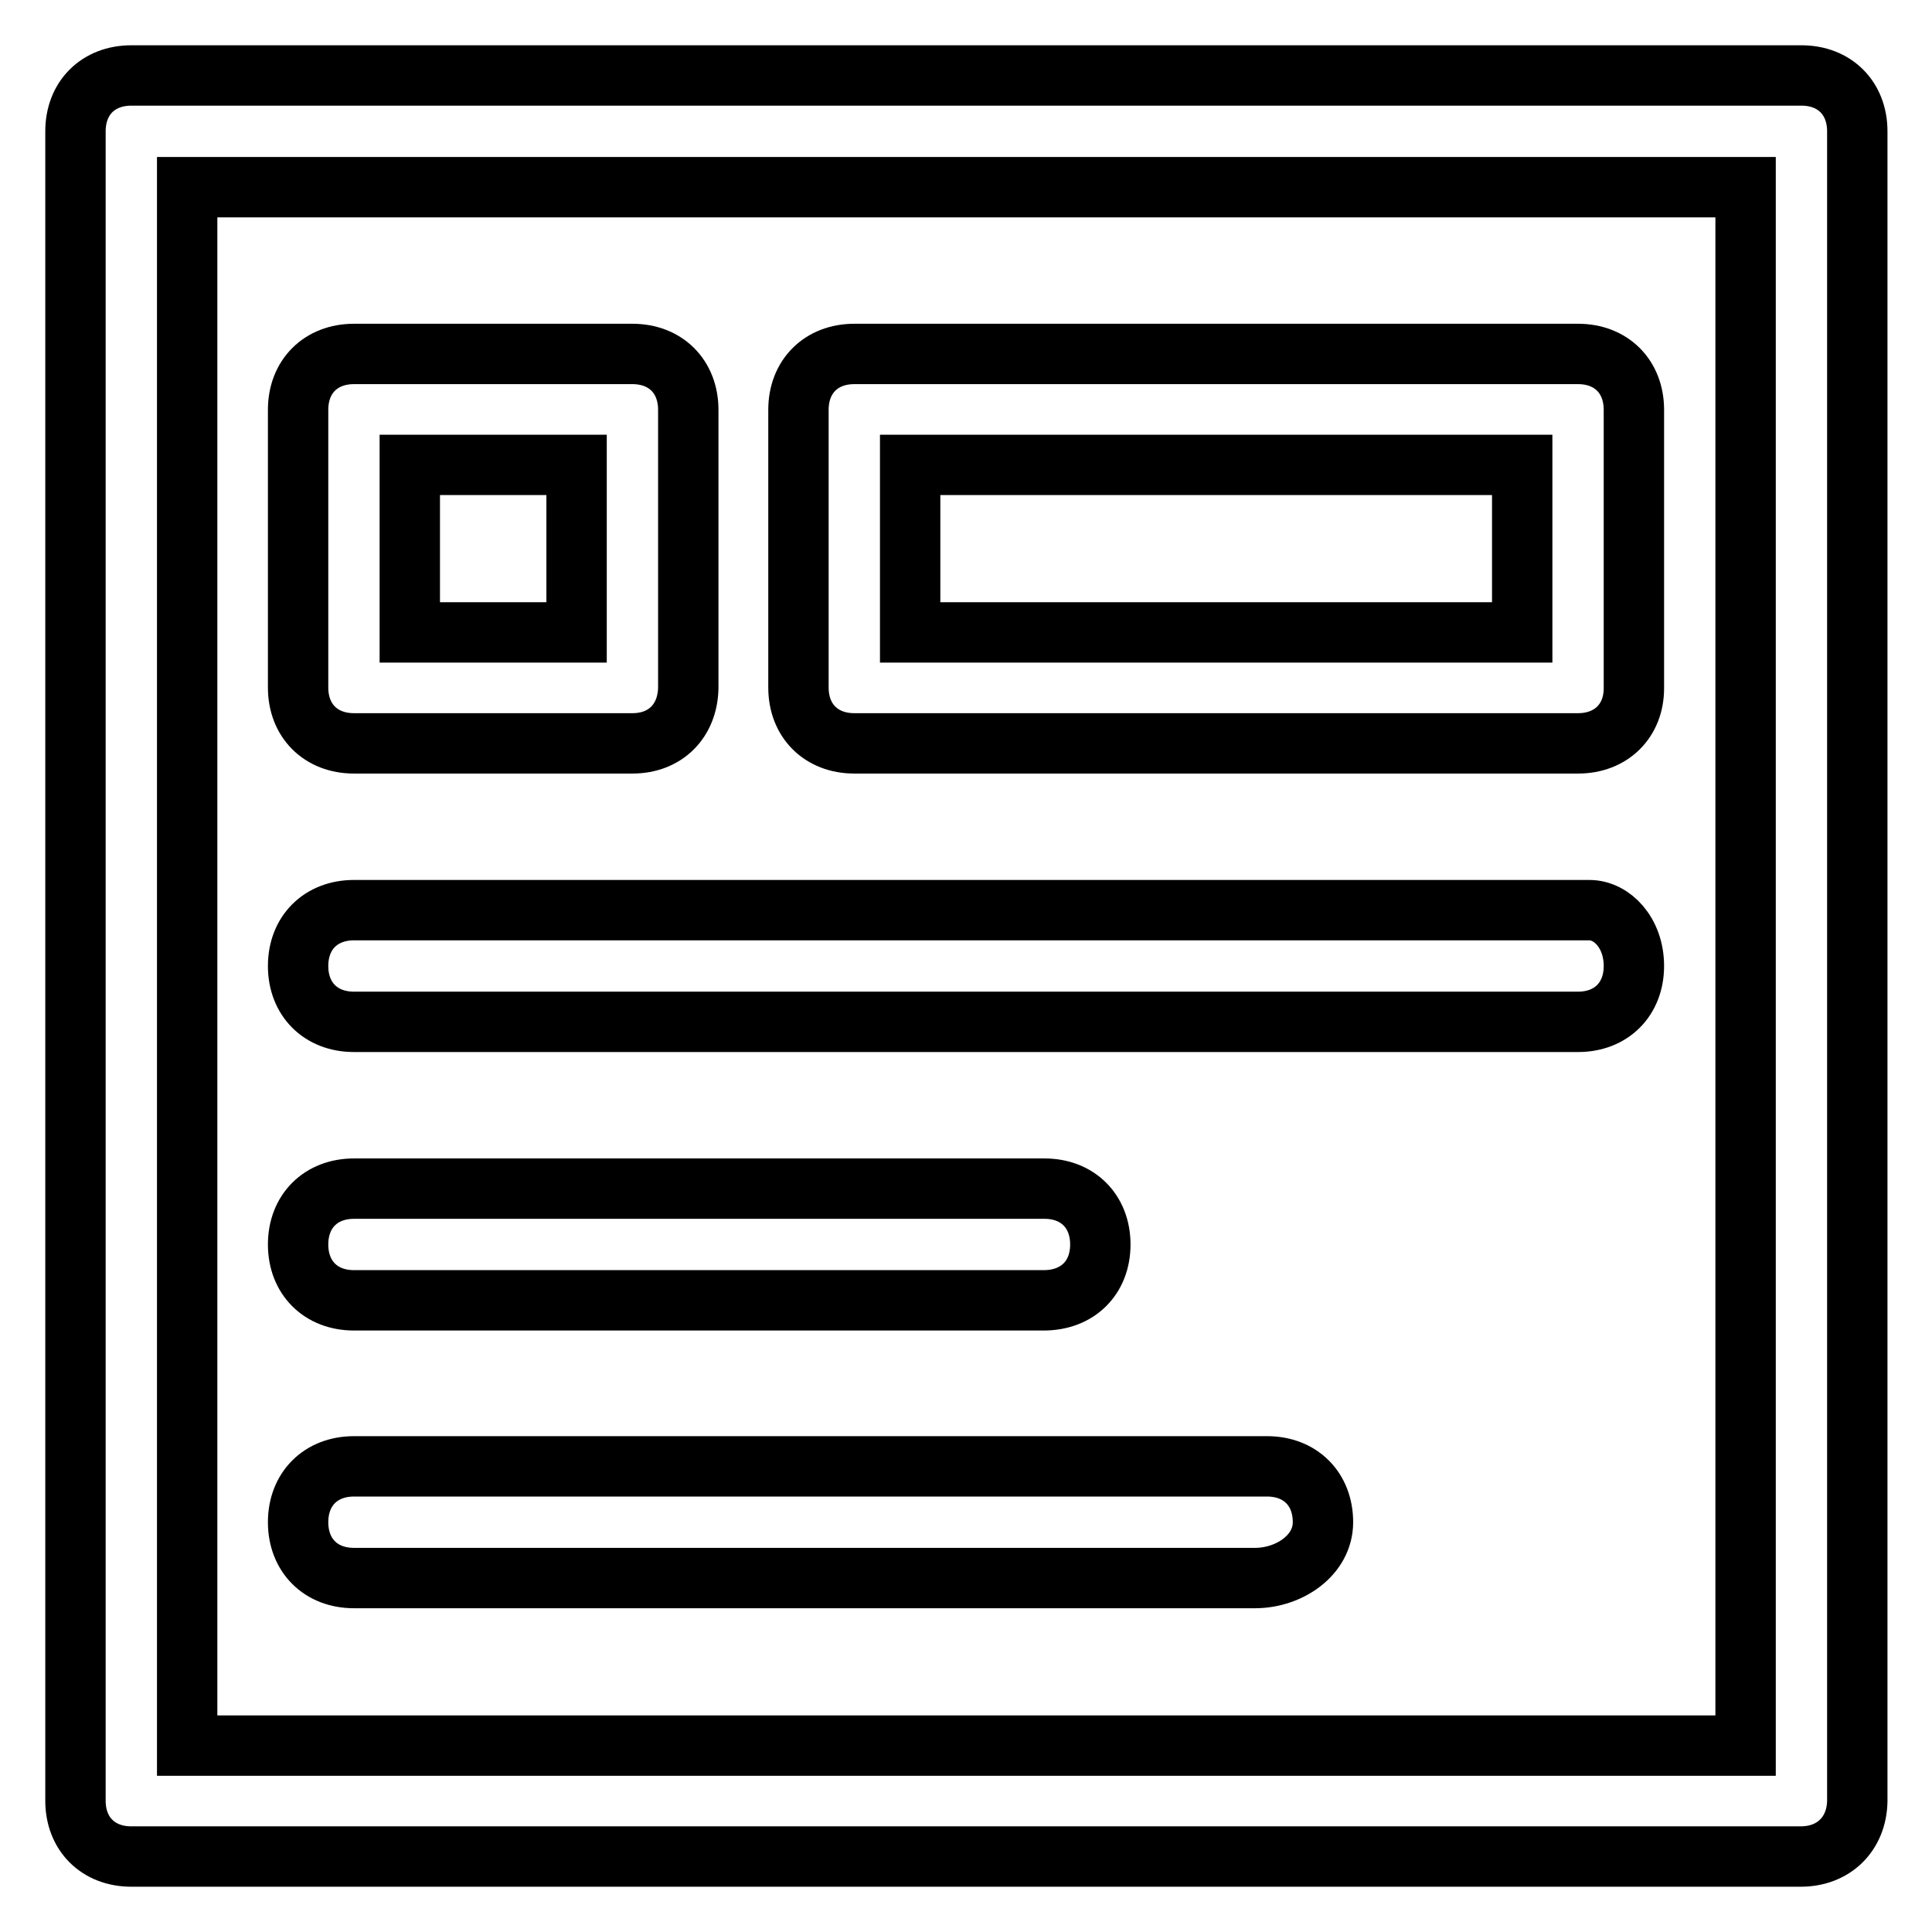
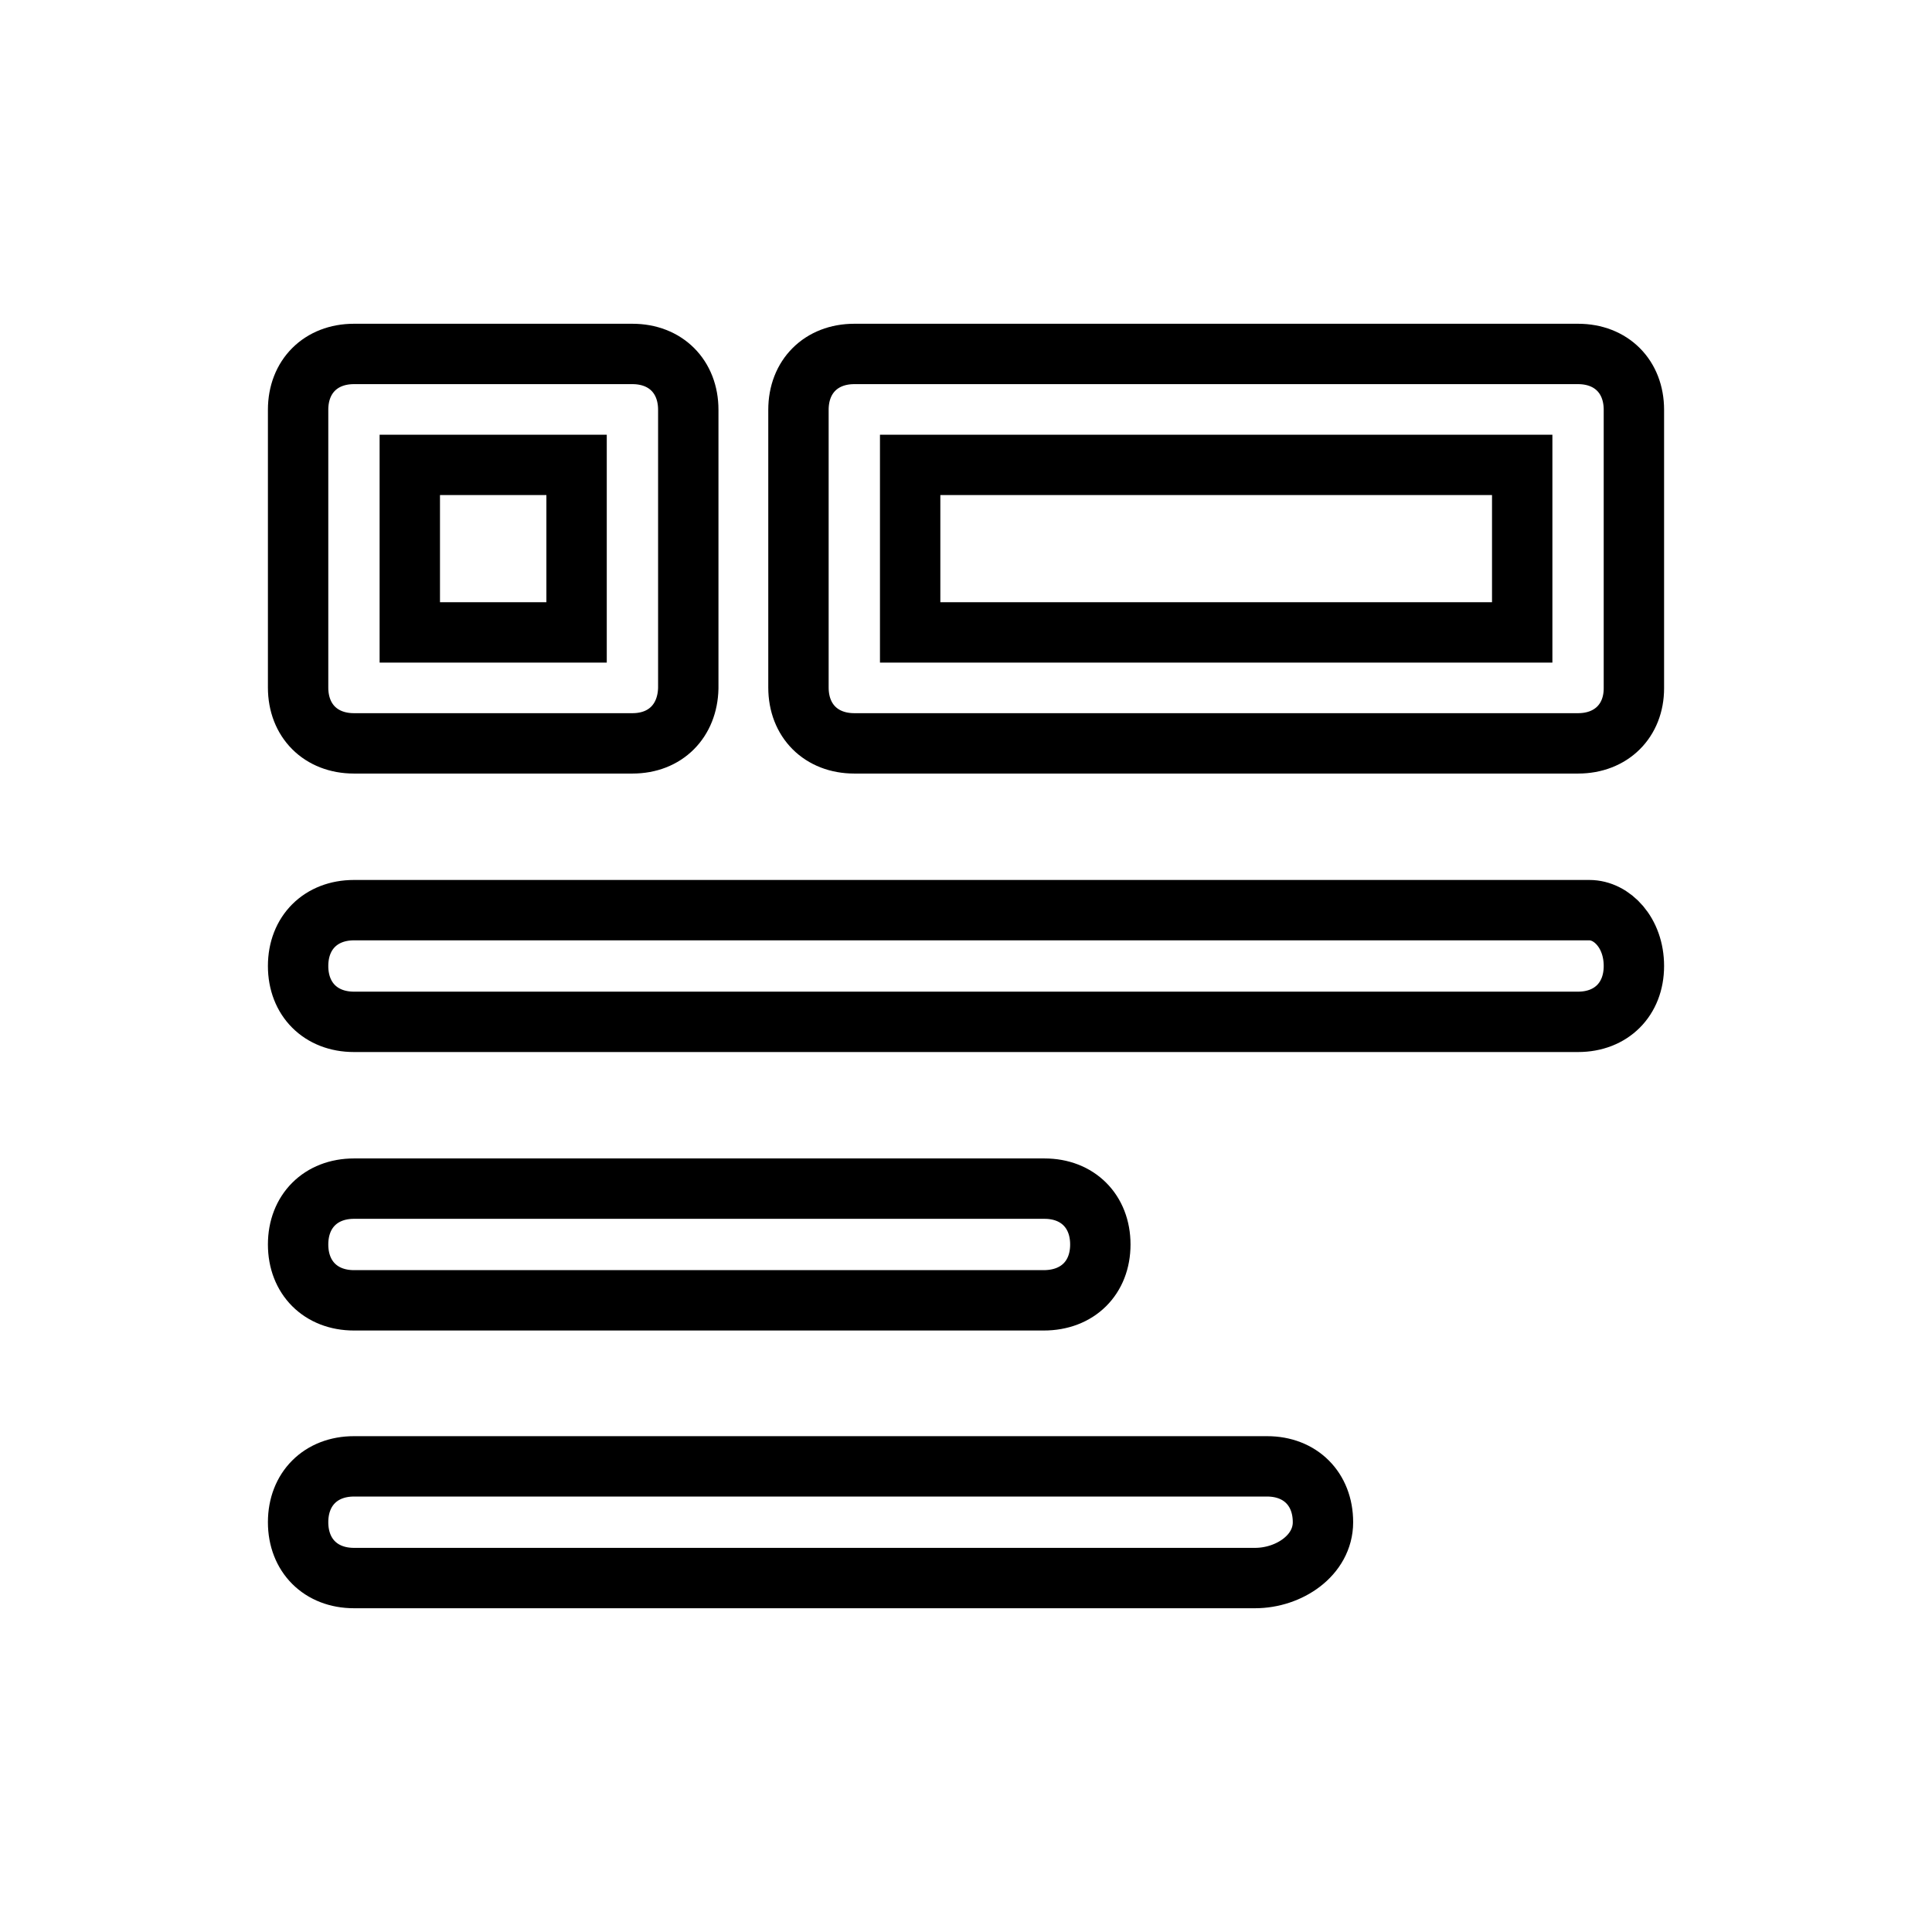
<svg xmlns="http://www.w3.org/2000/svg" version="1.1" x="0px" y="0px" viewBox="0 0 256 256" enable-background="new 0 0 256 256" xml:space="preserve">
  <g>
-     <path stroke-width="8" fill-opacity="0" stroke="#000000" d="M238.6,246H17.4c-4.4,0-7.4-3-7.4-7.4V17.4c0-4.4,3-7.4,7.4-7.4h221.3c4.4,0,7.4,3,7.4,7.4v221.3 C246,243,243,246,238.6,246z M24.8,231.3h206.5V24.8H24.8V231.3z" />
    <path stroke-width="8" fill-opacity="0" stroke="#000000" d="M83.8,98.5H46.9c-4.4,0-7.4-3-7.4-7.4V54.3c0-4.4,3-7.4,7.4-7.4h36.9c4.4,0,7.4,3,7.4,7.4v36.9 C91.1,95.5,88.2,98.5,83.8,98.5z M54.3,83.8h22.1V61.6H54.3V83.8z M209.1,98.5h-95.9c-4.4,0-7.4-3-7.4-7.4V54.3 c0-4.4,3-7.4,7.4-7.4h95.9c4.4,0,7.4,3,7.4,7.4v36.9C216.5,95.5,213.5,98.5,209.1,98.5z M120.6,83.8h81.1V61.6h-81.1V83.8z  M209.1,135.4H46.9c-4.4,0-7.4-3-7.4-7.4s3-7.4,7.4-7.4h163.7c3,0,5.9,3,5.9,7.4S213.5,135.4,209.1,135.4z M138.3,172.3H46.9 c-4.4,0-7.4-3-7.4-7.4s3-7.4,7.4-7.4h91.5c4.4,0,7.4,3,7.4,7.4S142.8,172.3,138.3,172.3z M166.3,209.1H46.9c-4.4,0-7.4-3-7.4-7.4 s3-7.4,7.4-7.4h121c4.4,0,7.4,3,7.4,7.4S170.8,209.1,166.3,209.1L166.3,209.1z" />
  </g>
</svg>